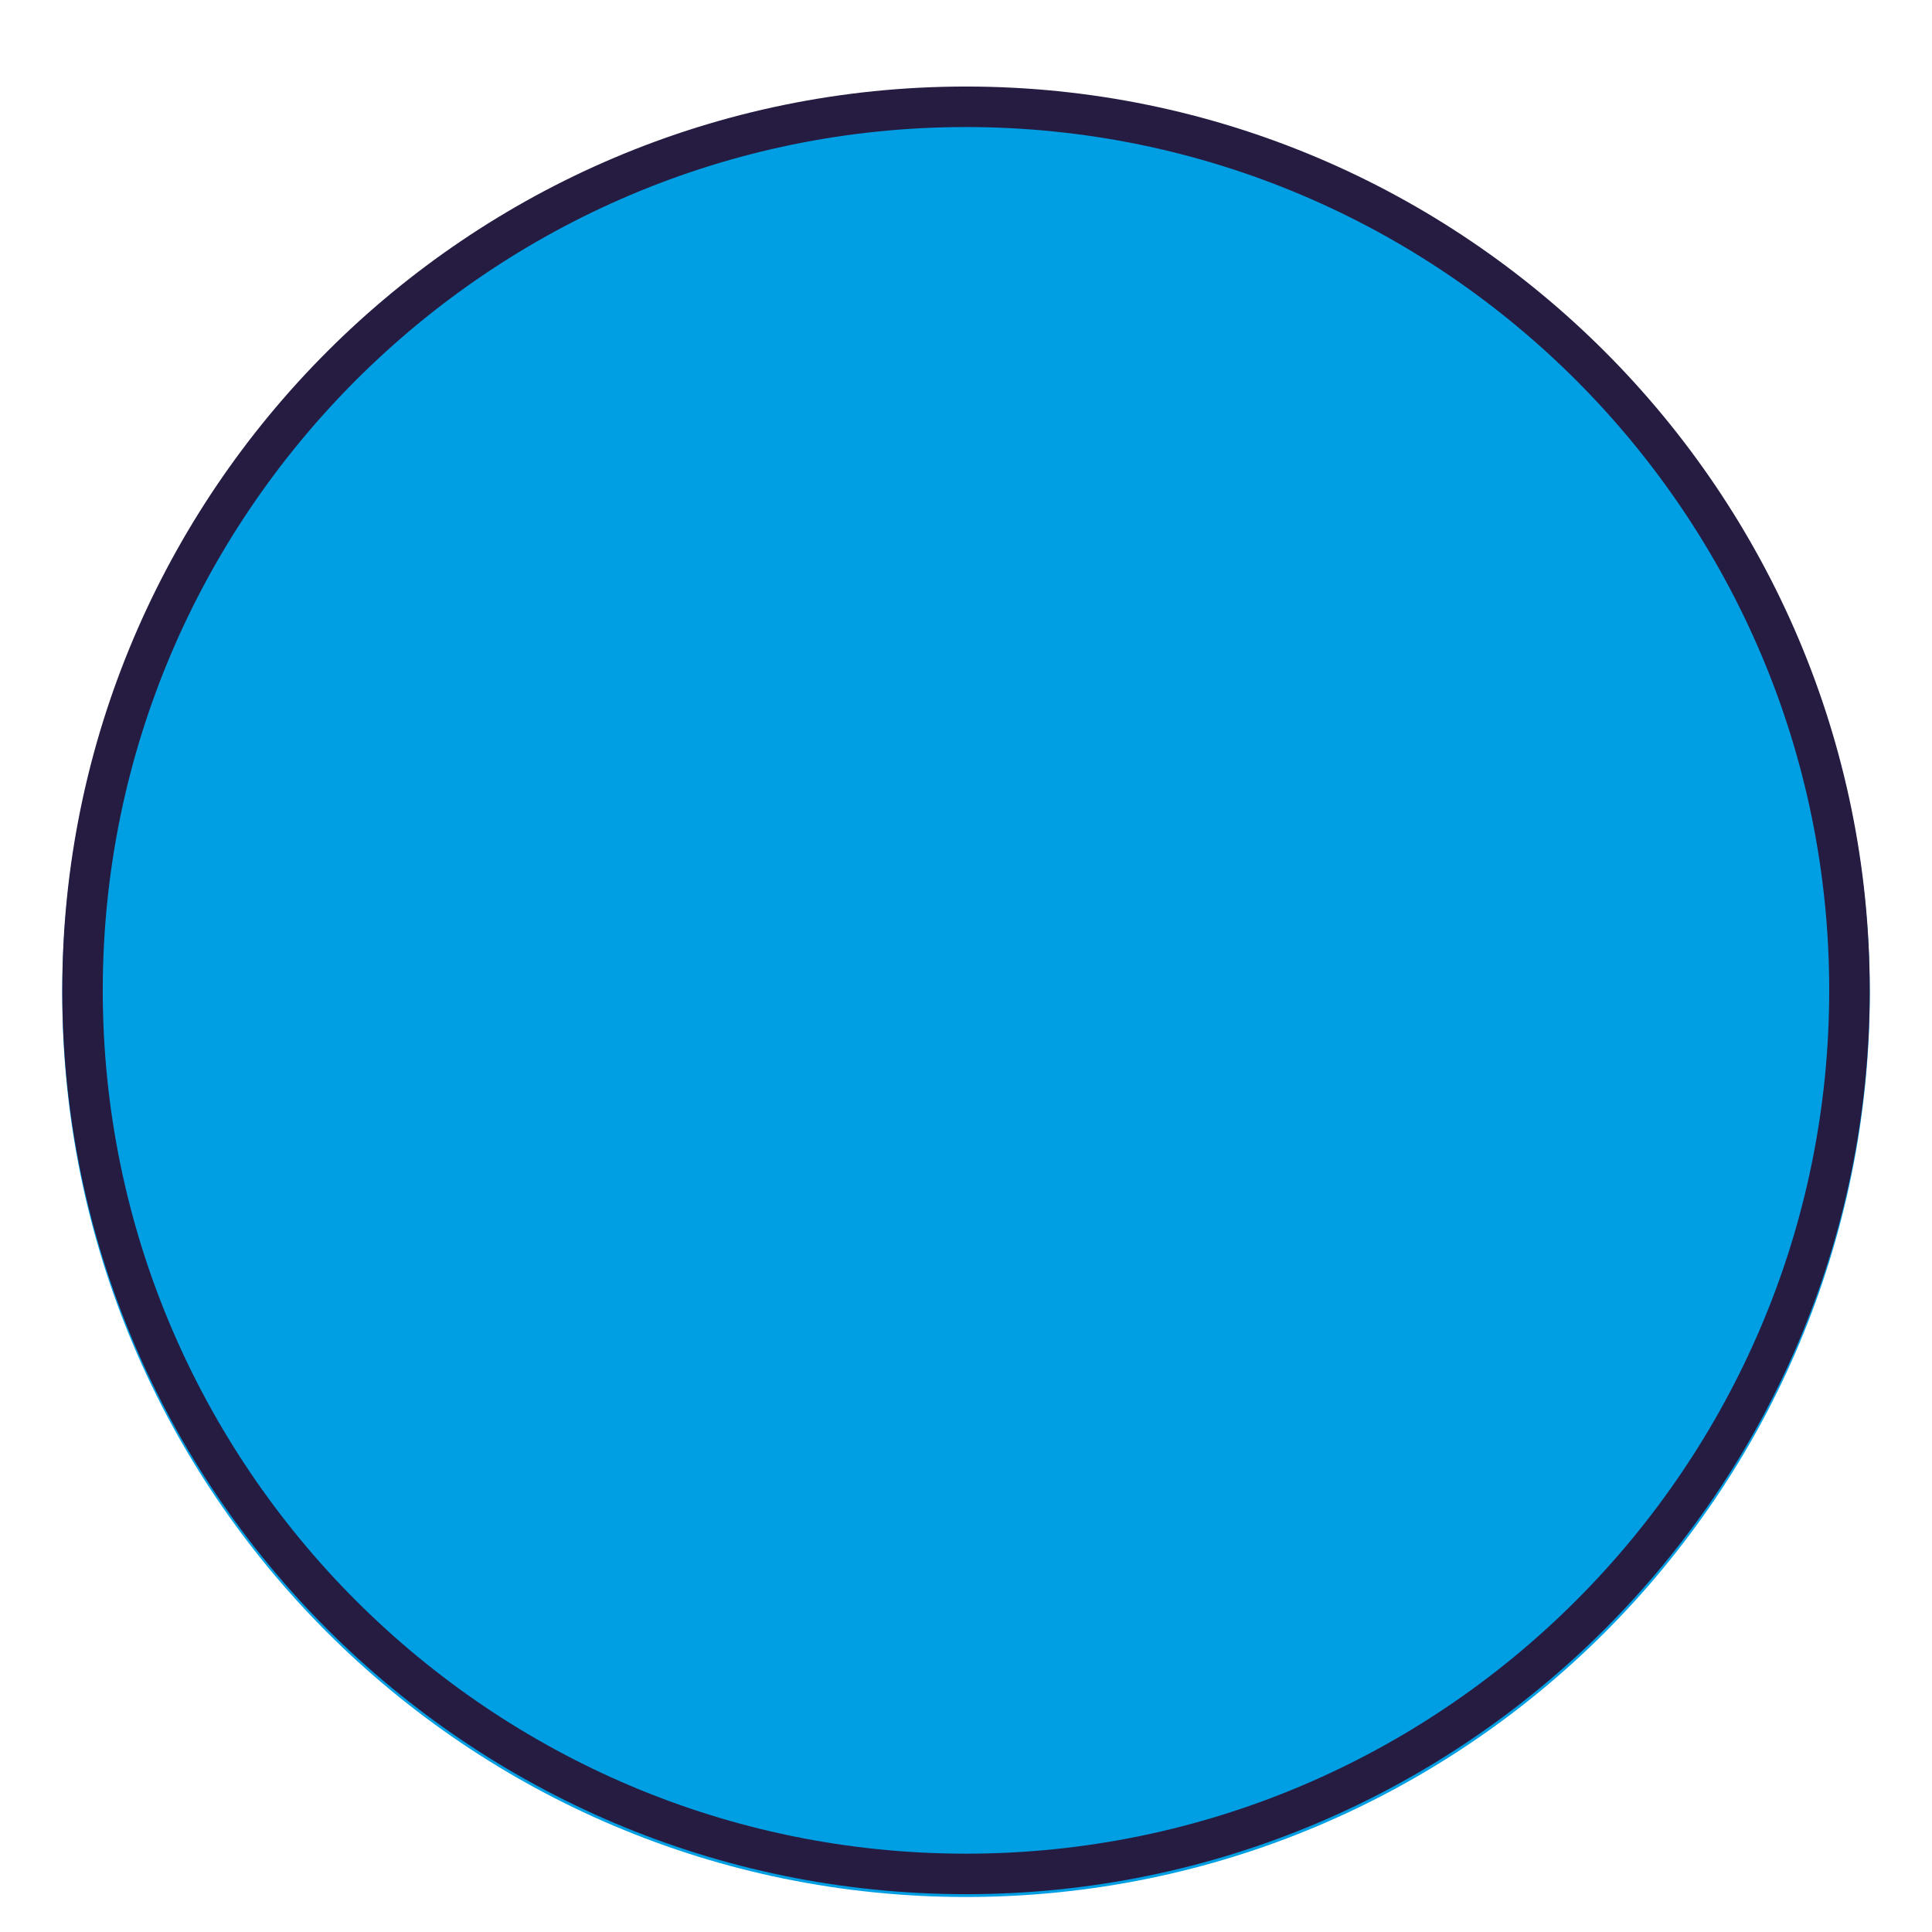
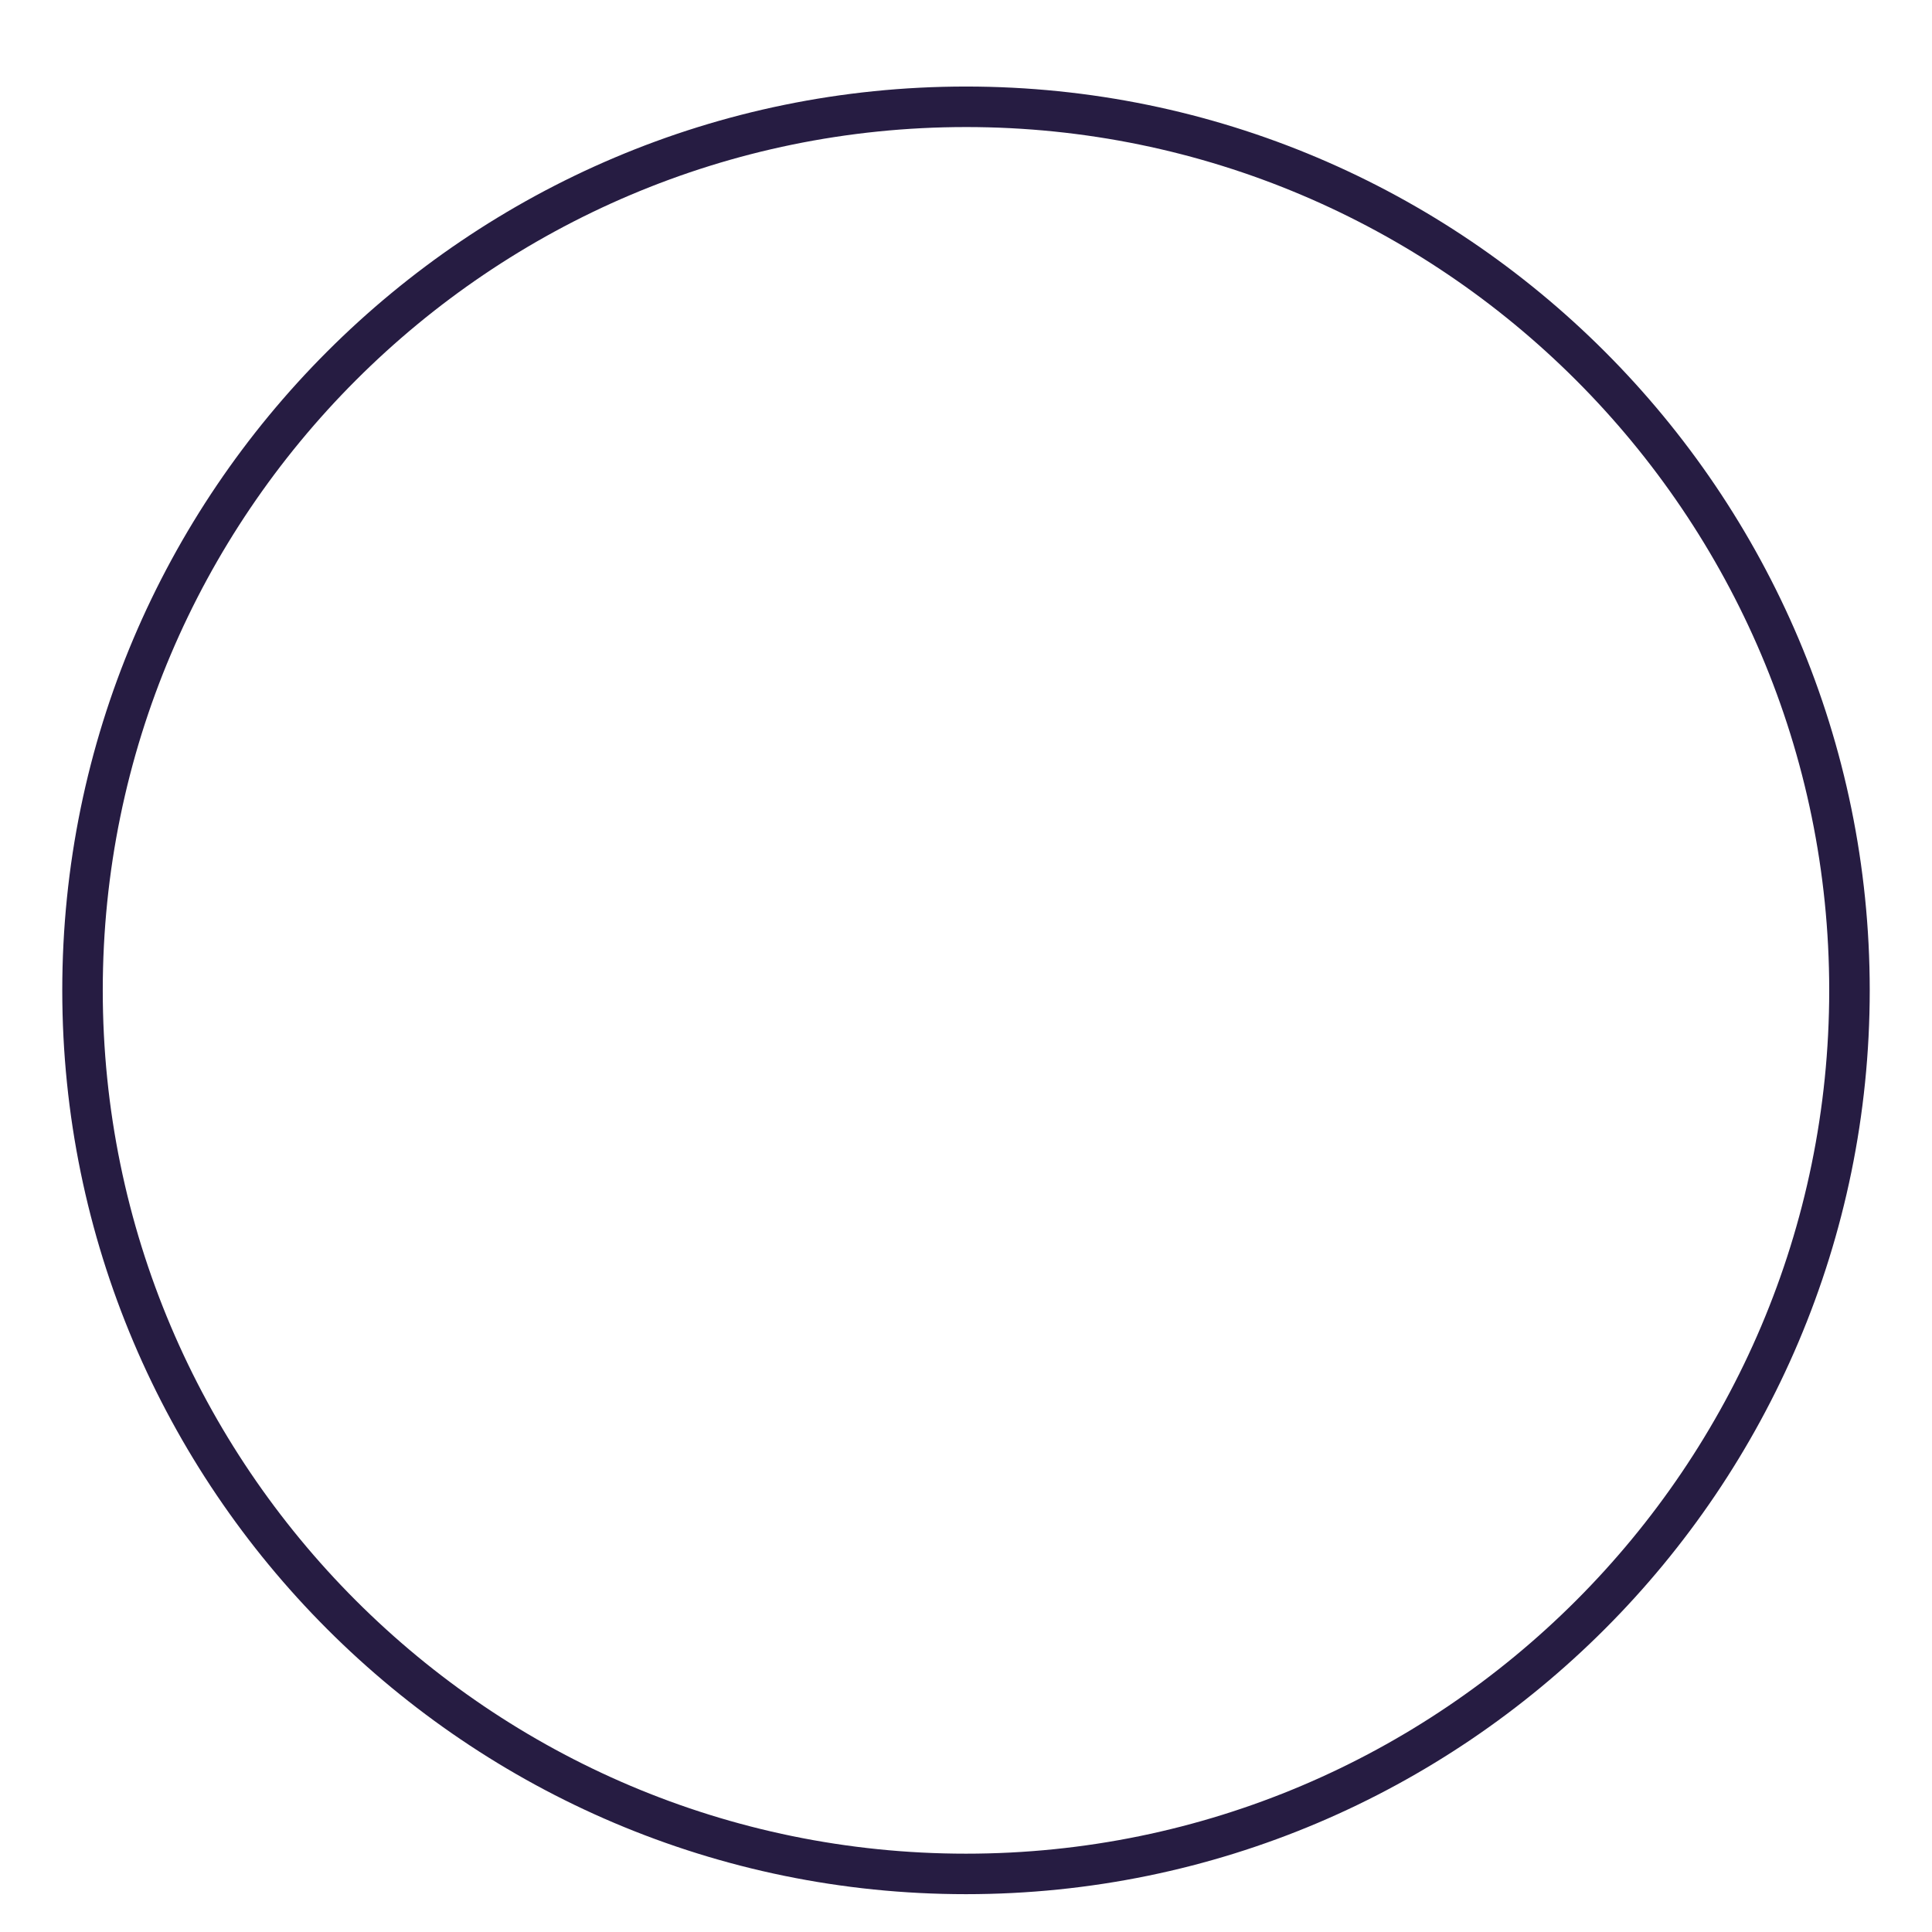
<svg xmlns="http://www.w3.org/2000/svg" id="ef3e0371-2565-4cc9-890c-fb24eb83093b" data-name="Calque 1" viewBox="0 0 1000 1000">
  <defs>
    <style>.b4634993-c966-42da-9fd6-05dfd2b1197b{fill:#009fe3;}.eef131e2-fb79-4389-91b9-d1859d0f9c83{fill:#261c42;}</style>
  </defs>
-   <path class="b4634993-c966-42da-9fd6-05dfd2b1197b" d="M967.78,514.1c0,258.32-209.46,467.78-467.77,467.78S32.23,772.42,32.23,514.1,241.69,46.33,500,46.33,967.78,255.79,967.78,514.1" />
  <path class="eef131e2-fb79-4389-91b9-d1859d0f9c83" d="M500,980.42c-258,0-467.77-209.87-467.77-467.85S242,44.79,500,44.79,967.77,254.67,967.77,512.57,758,980.42,500,980.42m0-914.66c-246.37,0-446.81,200.52-446.81,446.81C53.18,759,253.62,959.46,500,959.46S946.8,759,946.8,512.57C946.8,266.28,746.37,65.76,500,65.76" />
</svg>